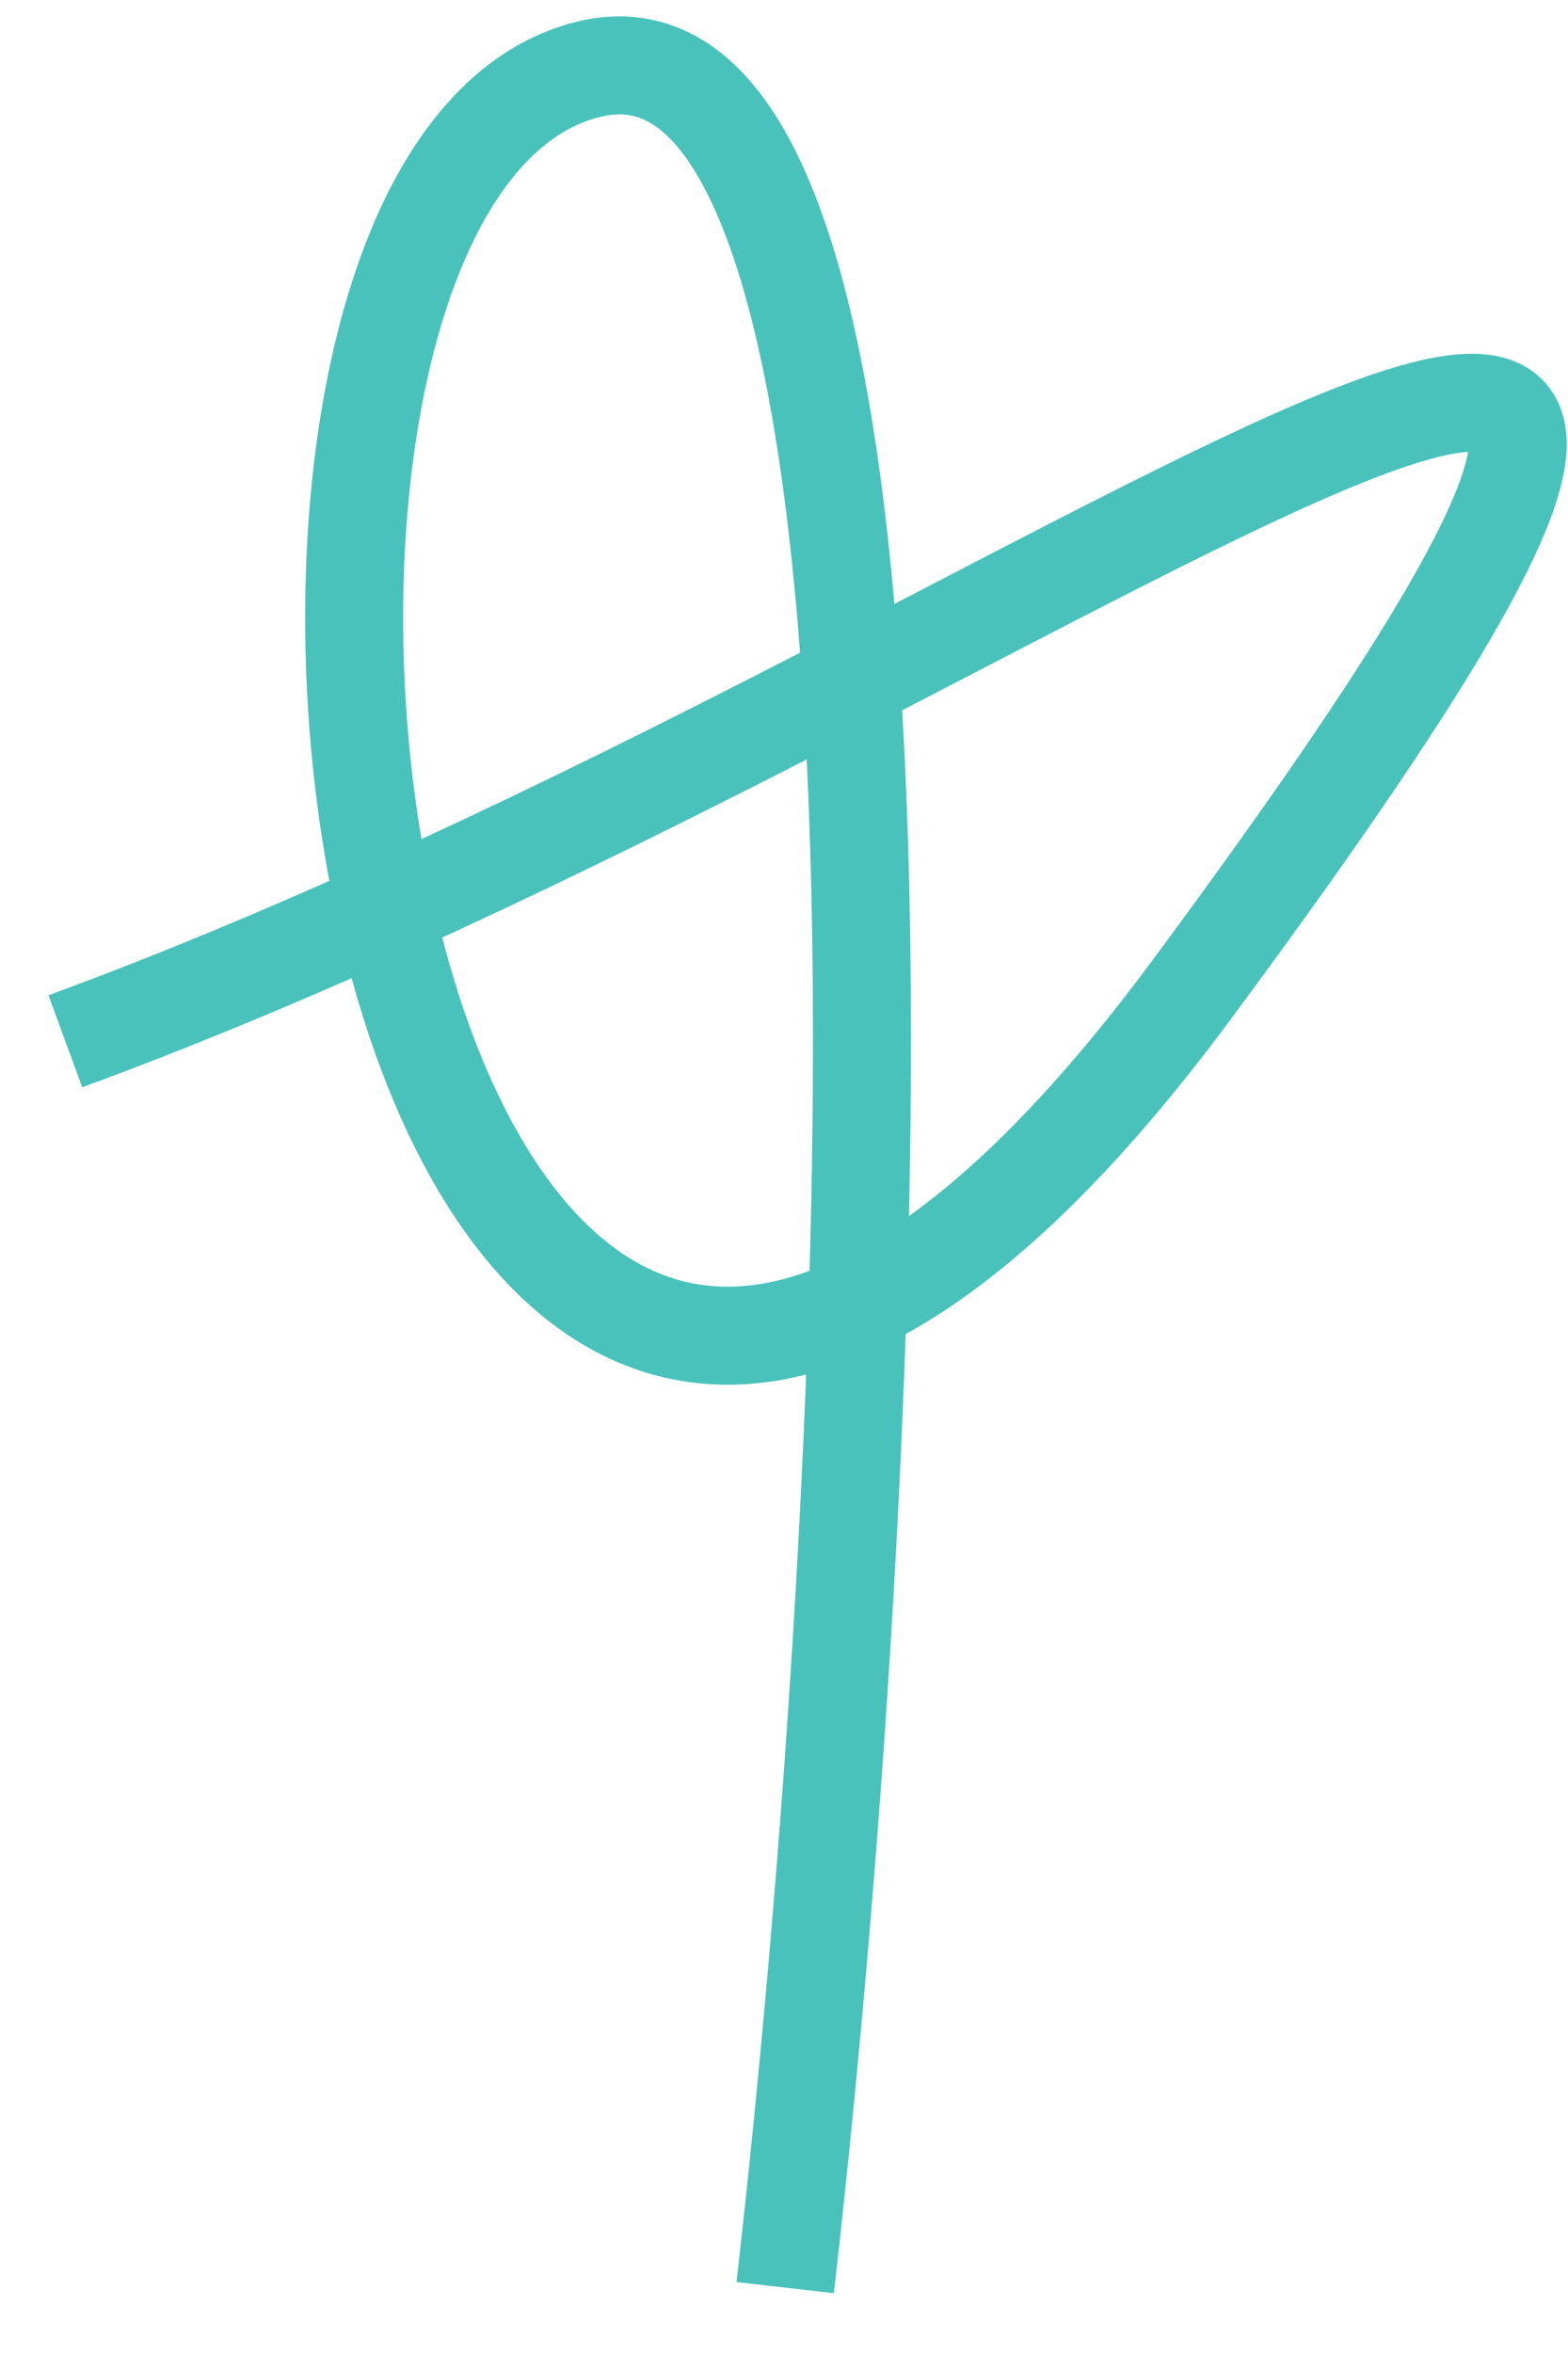
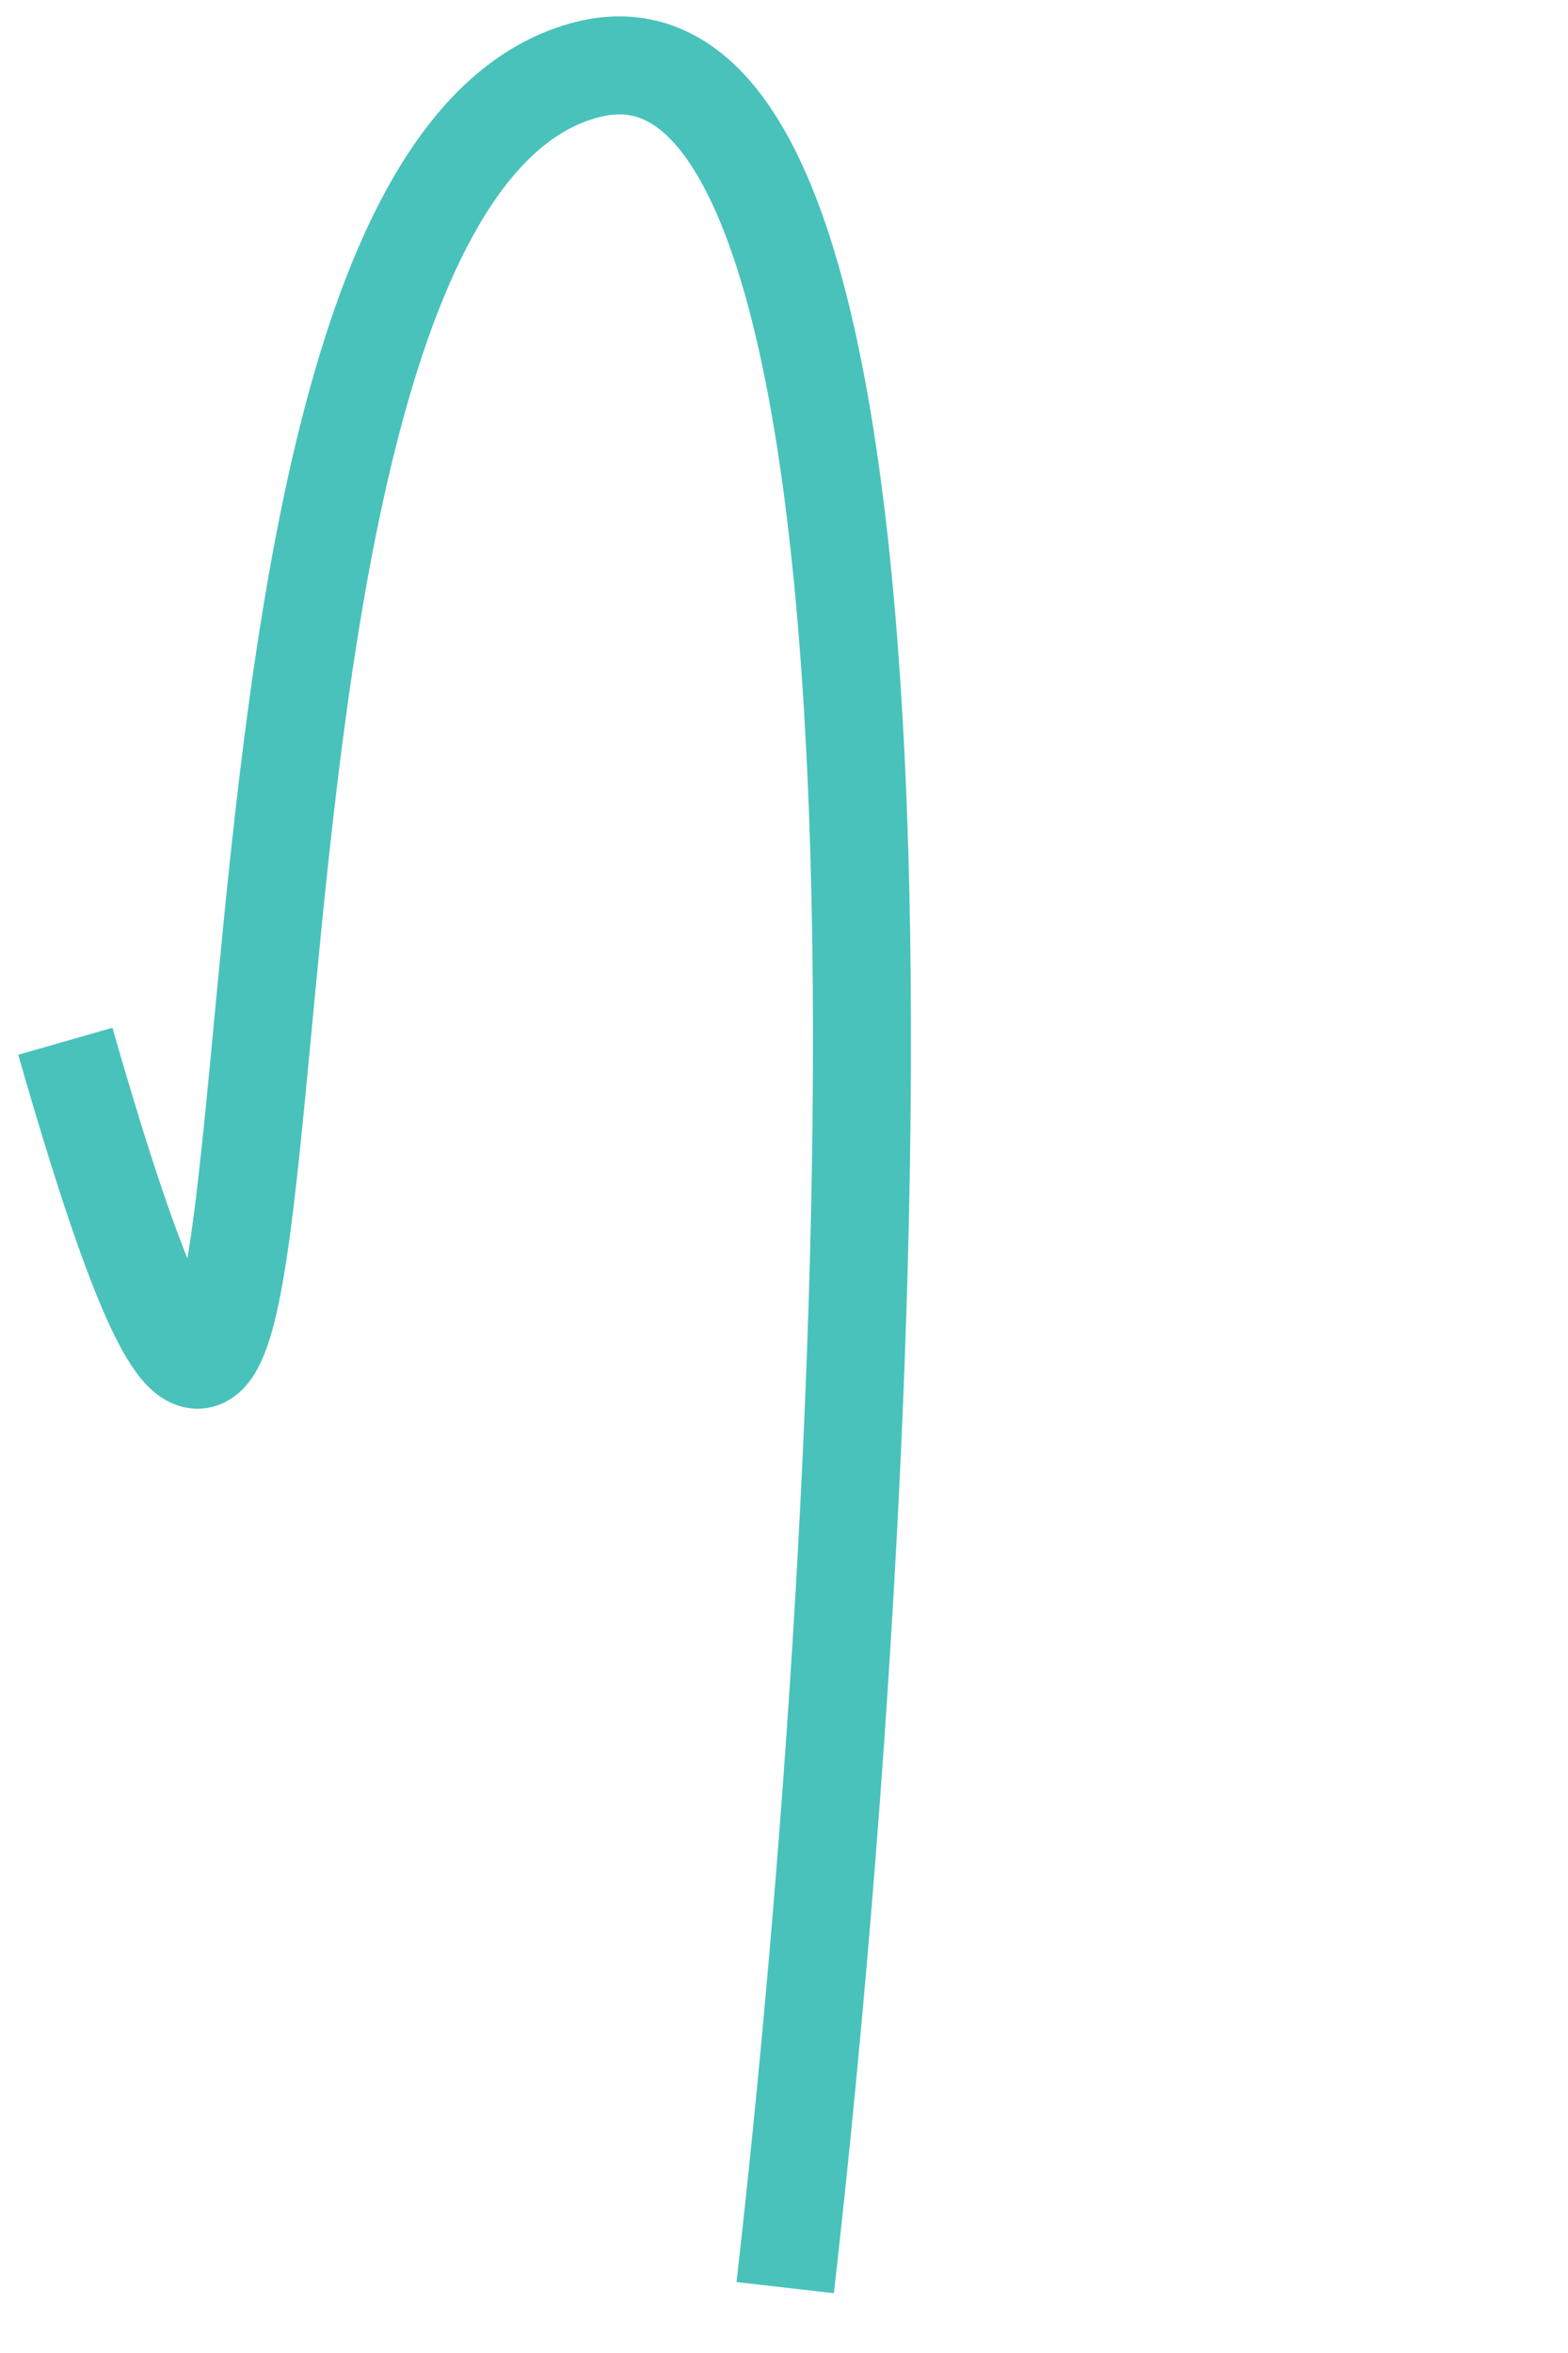
<svg xmlns="http://www.w3.org/2000/svg" width="24" height="36" viewBox="0 0 24 36" fill="none">
-   <path d="M1 15.931C16.315 10.316 31.312 -2.499 18.227 15.159C5.647 32.135 1.863 2.882 8.988 1.065C14.688 -0.389 13.383 23.082 12.018 35" stroke="#49C2BB" stroke-width="1.5" stroke-linejoin="round" />
+   <path d="M1 15.931C5.647 32.135 1.863 2.882 8.988 1.065C14.688 -0.389 13.383 23.082 12.018 35" stroke="#49C2BB" stroke-width="1.5" stroke-linejoin="round" />
</svg>